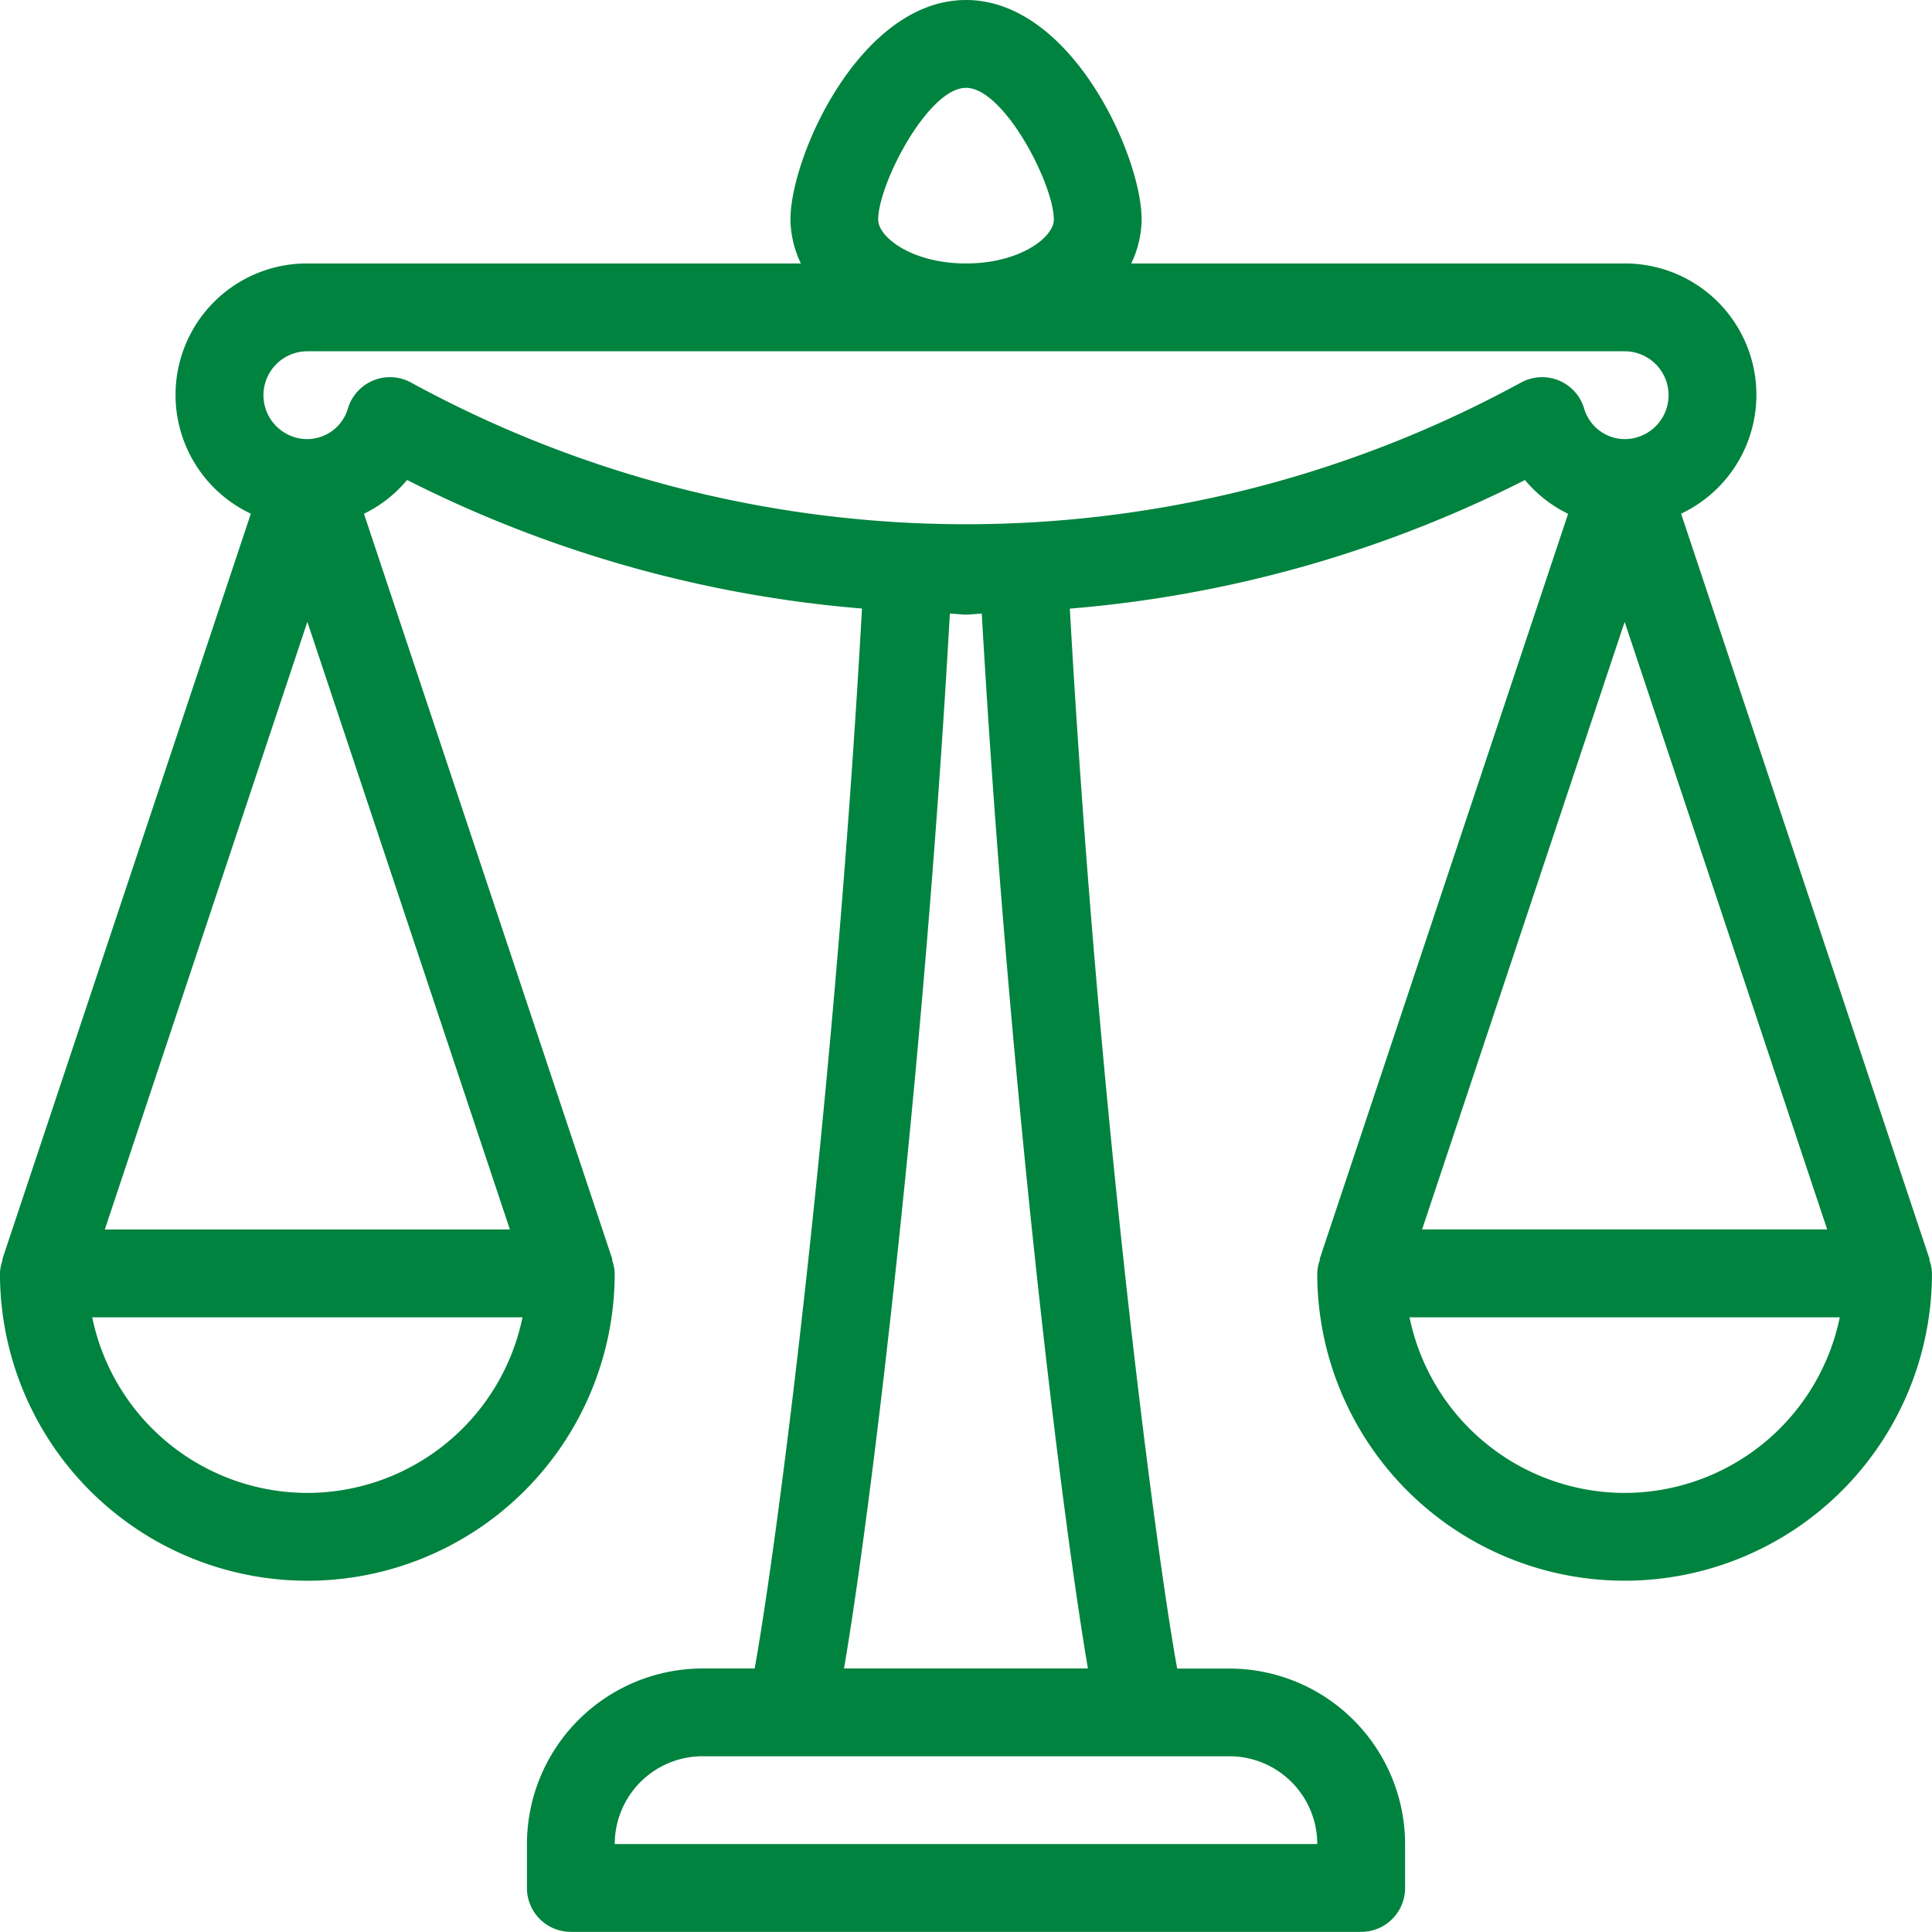
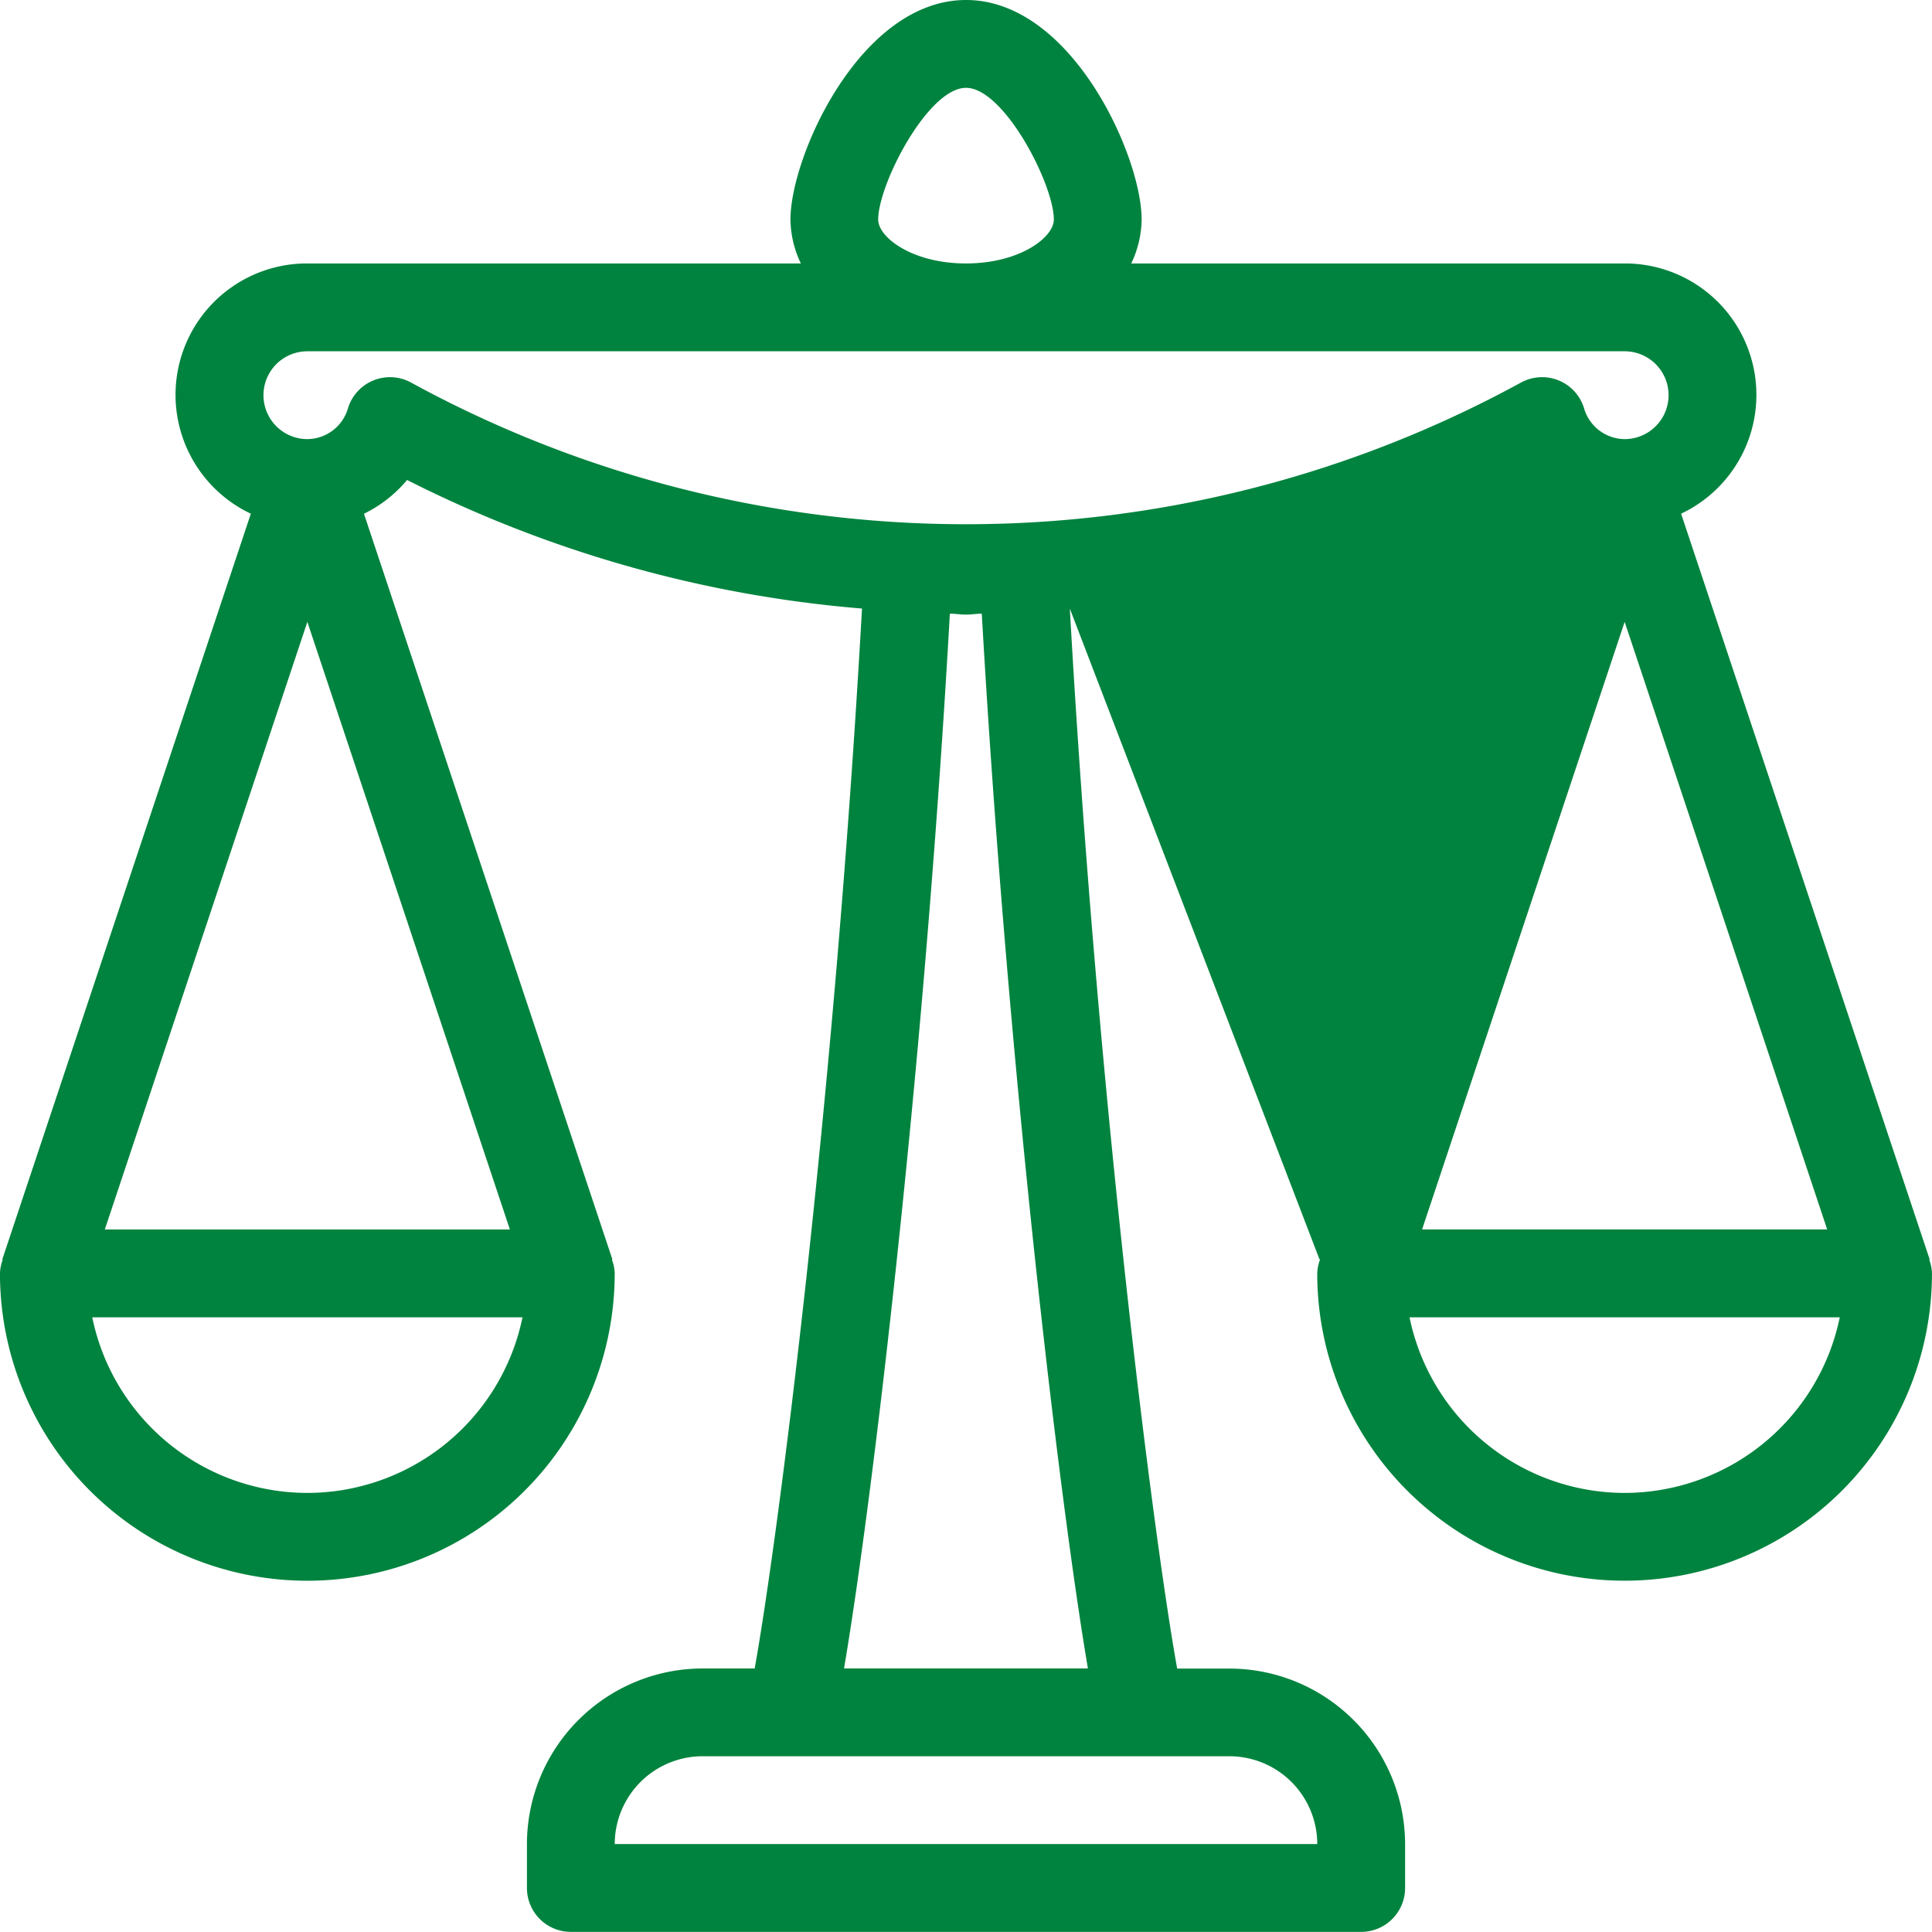
<svg xmlns="http://www.w3.org/2000/svg" width="60.515" height="60.515" viewBox="0 0 60.515 60.515">
  <defs>
    <style>.a{fill:#00833e;}</style>
  </defs>
-   <path class="a" d="M60.428,39.456l.015-.005-7.787-23.36a4.116,4.116,0,0,0-1.77-7.838H35.433a3.275,3.275,0,0,0,.326-1.375c0-1.984-2.192-6.877-5.5-6.877s-5.5,4.893-5.5,6.877a3.275,3.275,0,0,0,.326,1.375H9.627a4.116,4.116,0,0,0-1.77,7.838L.071,39.451l.015.005a1.351,1.351,0,0,0-.087.43,9.627,9.627,0,0,0,19.255,0,1.351,1.351,0,0,0-.087-.43l.015-.005L11.4,16.093a4.087,4.087,0,0,0,1.351-1.058A38.5,38.5,0,0,0,27,19.062c-.872,15.569-2.664,29.345-3.362,33.2H22.005a5.507,5.507,0,0,0-5.5,5.5v1.375a1.375,1.375,0,0,0,1.375,1.375H42.636a1.375,1.375,0,0,0,1.375-1.375V57.765a5.507,5.507,0,0,0-5.5-5.5H36.872c-.7-3.857-2.49-17.633-3.362-33.2a38.5,38.5,0,0,0,14.256-4.028,4.085,4.085,0,0,0,1.351,1.058L41.331,39.45l.015.005a1.351,1.351,0,0,0-.087.43,9.627,9.627,0,1,0,19.255,0A1.35,1.35,0,0,0,60.428,39.456ZM30.258,2.752c1.191,0,2.751,3.022,2.751,4.126,0,.561-1.072,1.375-2.751,1.375s-2.751-.814-2.751-1.375C27.507,5.774,29.066,2.752,30.258,2.752ZM9.627,46.763a6.888,6.888,0,0,1-6.738-5.5H16.366A6.889,6.889,0,0,1,9.627,46.763Zm6.344-8.252H3.283L9.627,19.479Zm22.538,16.5a2.754,2.754,0,0,1,2.751,2.751H19.255a2.754,2.754,0,0,1,2.751-2.751Zm-4.432-2.751h-7.64c.86-5.02,2.512-18.746,3.315-33.038.169,0,.336.03.5.03s.336-.028.5-.03C31.566,33.518,33.218,47.244,34.077,52.264ZM48.81,11.912a1.382,1.382,0,0,0-1.179.077,36.265,36.265,0,0,1-34.746,0,1.376,1.376,0,0,0-1.982.788,1.336,1.336,0,0,1-1.275.978,1.375,1.375,0,1,1,0-2.751h41.26a1.375,1.375,0,1,1,0,2.751,1.336,1.336,0,0,1-1.275-.978A1.373,1.373,0,0,0,48.81,11.912Zm2.078,7.567L57.232,38.51H44.543Zm0,27.284a6.888,6.888,0,0,1-6.738-5.5H57.626A6.889,6.889,0,0,1,50.888,46.763Z" transform="translate(0 -0.001)" />
+   <path class="a" d="M60.428,39.456l.015-.005-7.787-23.36a4.116,4.116,0,0,0-1.77-7.838H35.433a3.275,3.275,0,0,0,.326-1.375c0-1.984-2.192-6.877-5.5-6.877s-5.5,4.893-5.5,6.877a3.275,3.275,0,0,0,.326,1.375H9.627a4.116,4.116,0,0,0-1.77,7.838L.071,39.451l.015.005a1.351,1.351,0,0,0-.087.43,9.627,9.627,0,0,0,19.255,0,1.351,1.351,0,0,0-.087-.43l.015-.005L11.4,16.093a4.087,4.087,0,0,0,1.351-1.058A38.5,38.5,0,0,0,27,19.062c-.872,15.569-2.664,29.345-3.362,33.2H22.005a5.507,5.507,0,0,0-5.5,5.5v1.375a1.375,1.375,0,0,0,1.375,1.375H42.636a1.375,1.375,0,0,0,1.375-1.375V57.765a5.507,5.507,0,0,0-5.5-5.5H36.872c-.7-3.857-2.49-17.633-3.362-33.2L41.331,39.45l.015.005a1.351,1.351,0,0,0-.087.43,9.627,9.627,0,1,0,19.255,0A1.35,1.35,0,0,0,60.428,39.456ZM30.258,2.752c1.191,0,2.751,3.022,2.751,4.126,0,.561-1.072,1.375-2.751,1.375s-2.751-.814-2.751-1.375C27.507,5.774,29.066,2.752,30.258,2.752ZM9.627,46.763a6.888,6.888,0,0,1-6.738-5.5H16.366A6.889,6.889,0,0,1,9.627,46.763Zm6.344-8.252H3.283L9.627,19.479Zm22.538,16.5a2.754,2.754,0,0,1,2.751,2.751H19.255a2.754,2.754,0,0,1,2.751-2.751Zm-4.432-2.751h-7.64c.86-5.02,2.512-18.746,3.315-33.038.169,0,.336.03.5.03s.336-.028.5-.03C31.566,33.518,33.218,47.244,34.077,52.264ZM48.81,11.912a1.382,1.382,0,0,0-1.179.077,36.265,36.265,0,0,1-34.746,0,1.376,1.376,0,0,0-1.982.788,1.336,1.336,0,0,1-1.275.978,1.375,1.375,0,1,1,0-2.751h41.26a1.375,1.375,0,1,1,0,2.751,1.336,1.336,0,0,1-1.275-.978A1.373,1.373,0,0,0,48.81,11.912Zm2.078,7.567L57.232,38.51H44.543Zm0,27.284a6.888,6.888,0,0,1-6.738-5.5H57.626A6.889,6.889,0,0,1,50.888,46.763Z" transform="translate(0 -0.001)" />
</svg>